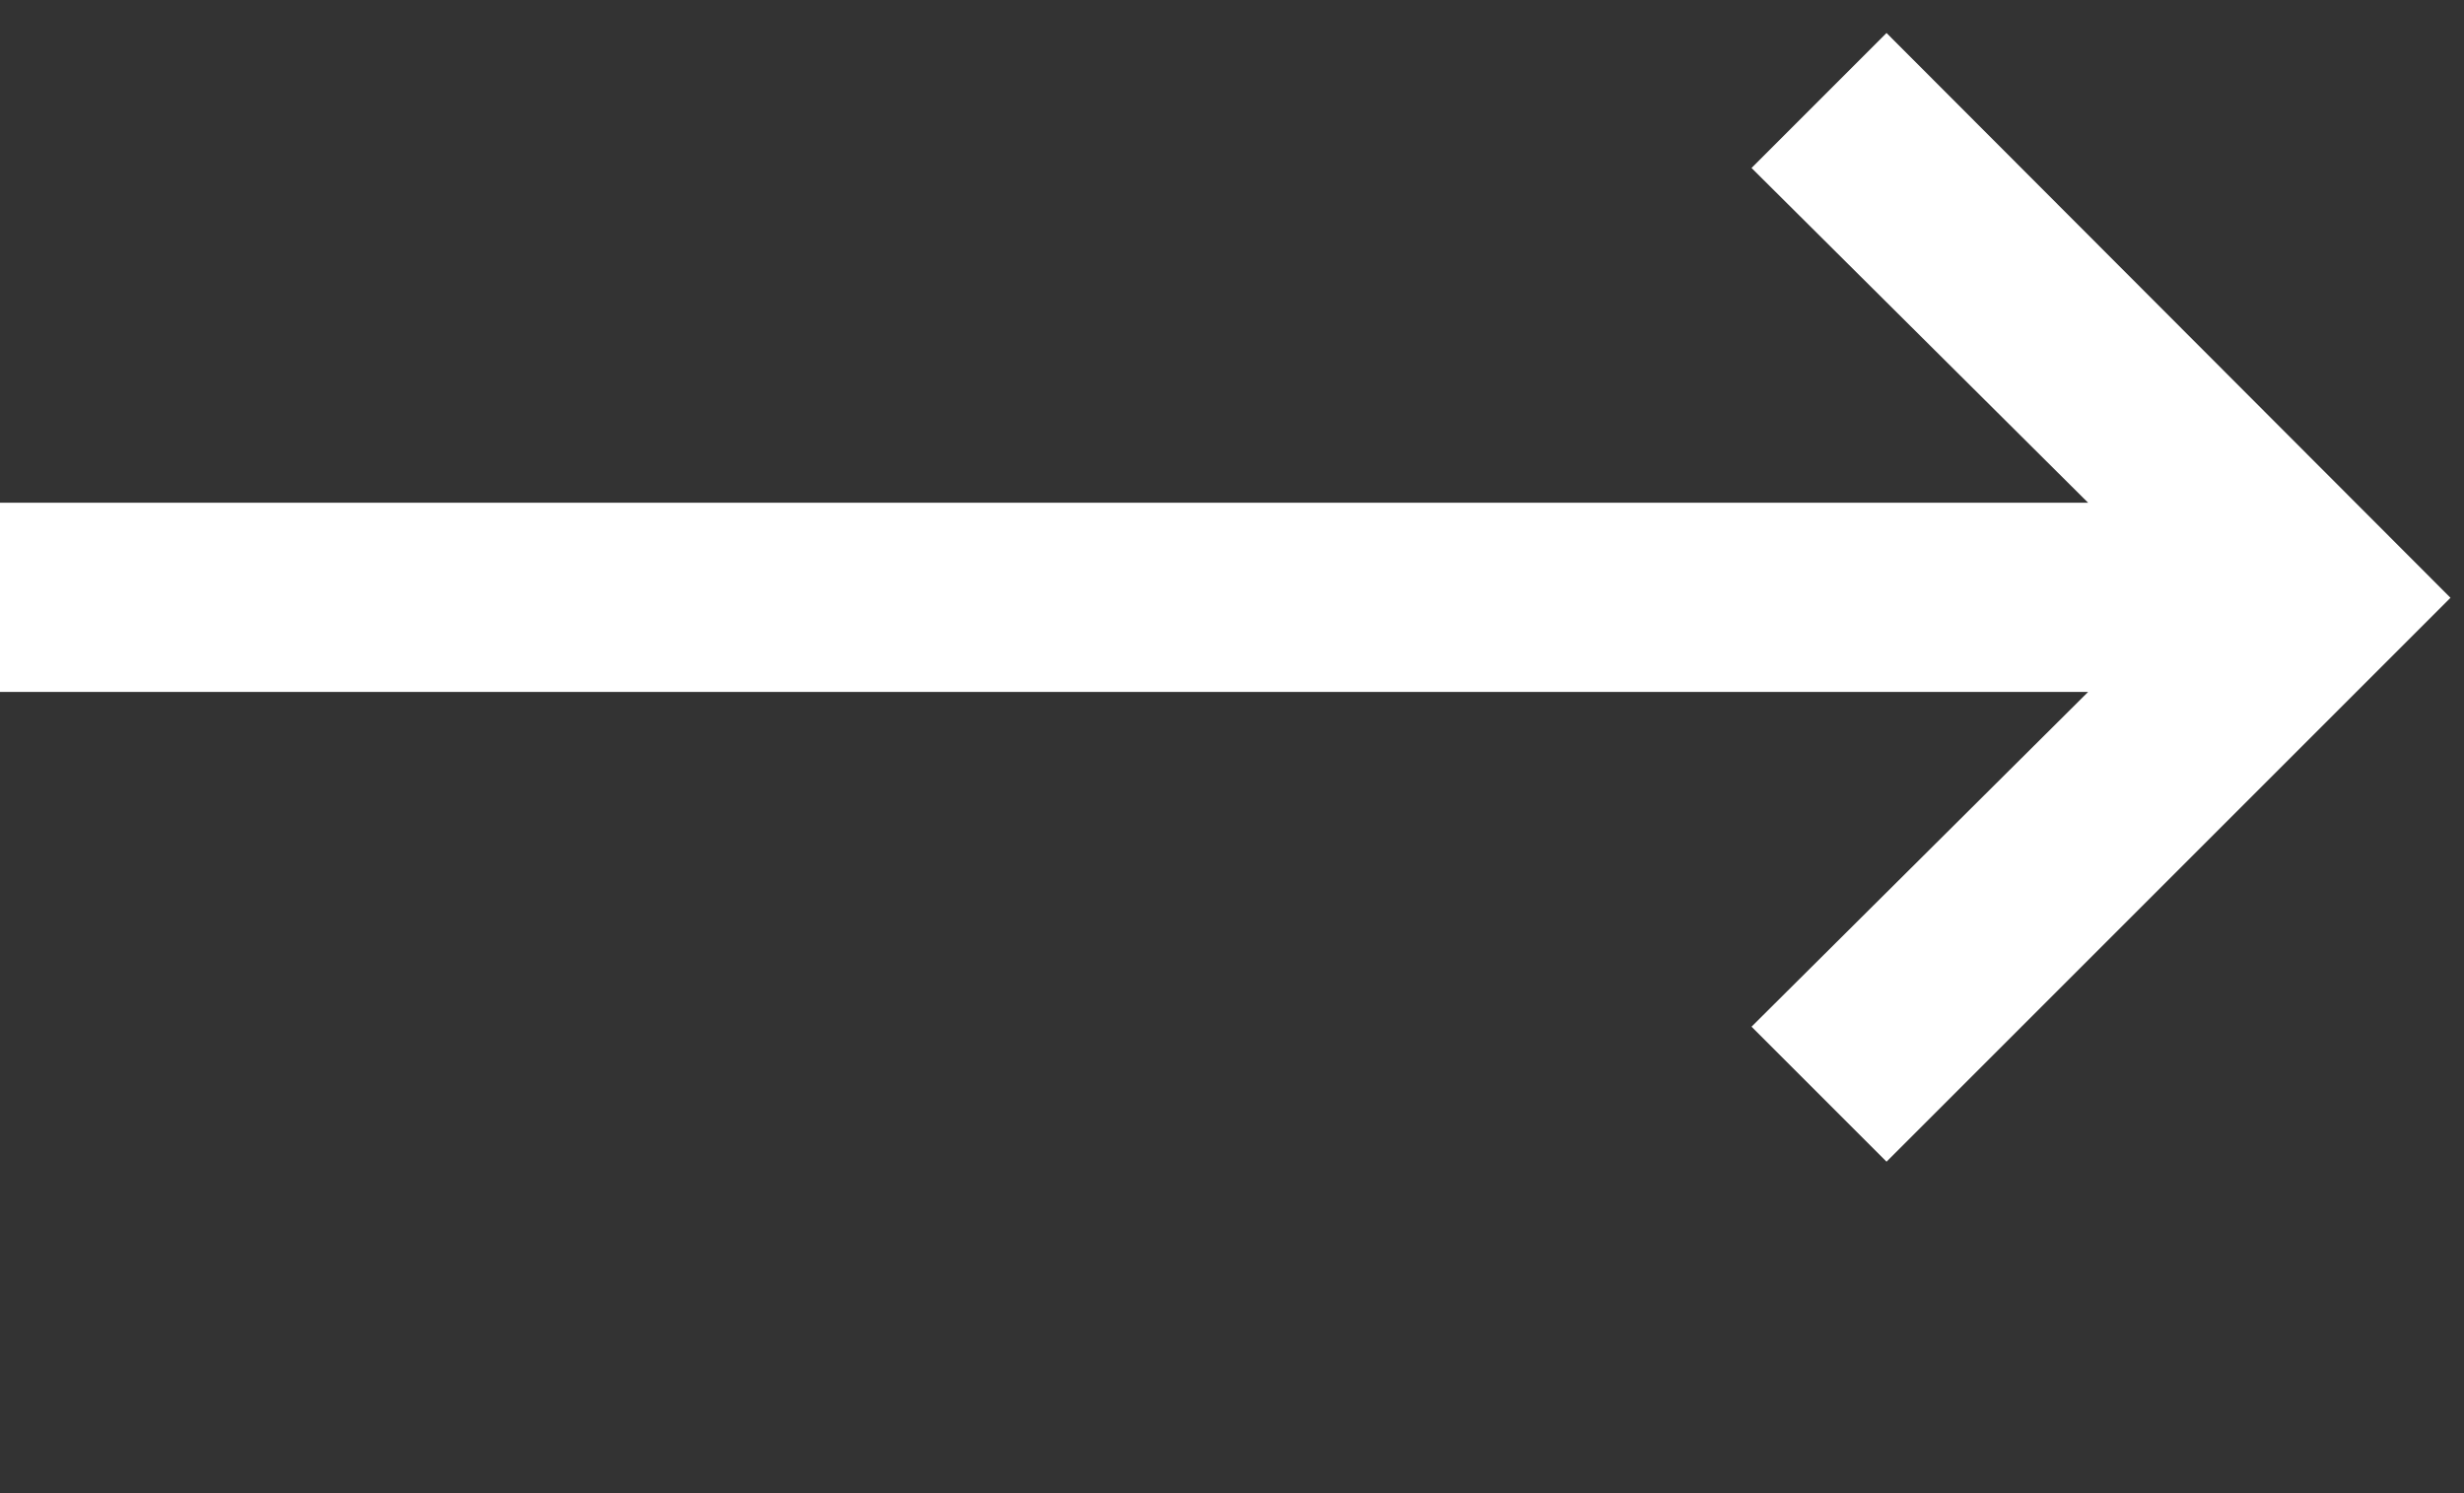
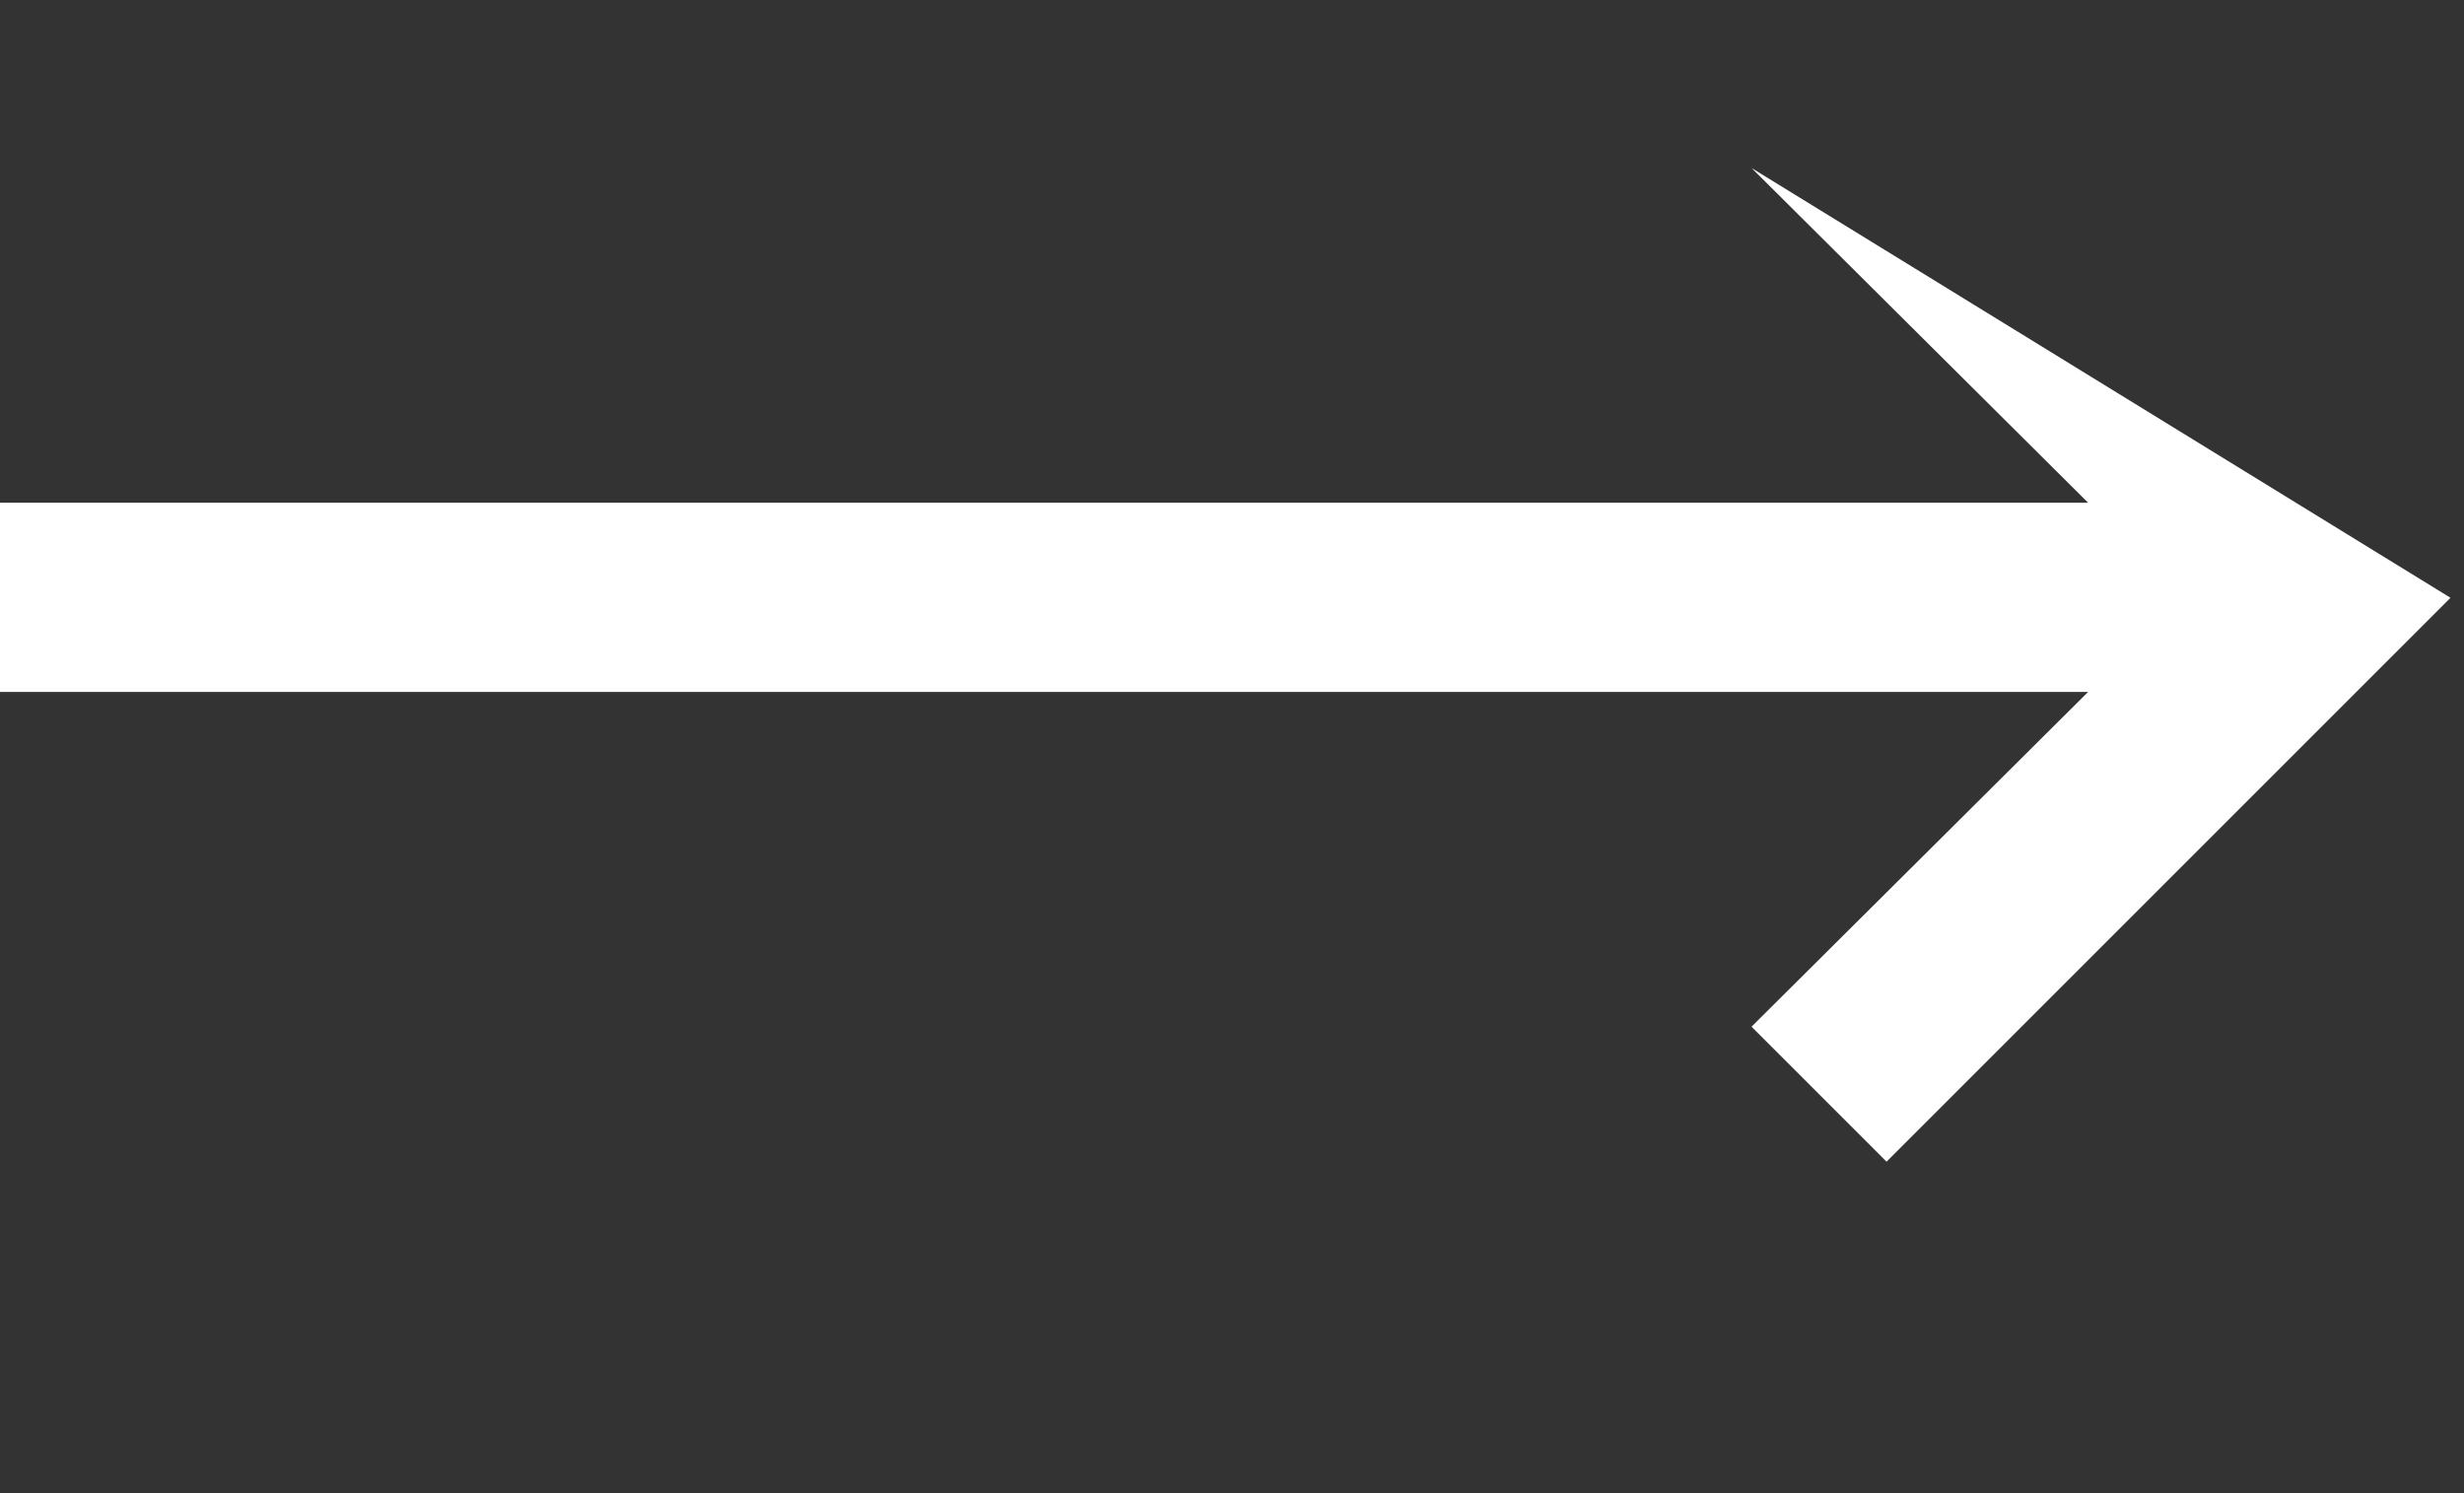
<svg xmlns="http://www.w3.org/2000/svg" width="33" height="20" viewBox="0 0 33 20" fill="none">
  <rect x="0" y="0" width="33" height="20" fill="#333333" stroke="none" />
-   <path d="M25.266 15.56L32.819 8.007L25.266 0.442L23.458 2.25L27.966 6.734L0 6.734V9.268H27.966L23.458 13.752L25.266 15.56Z" fill="white" />
+   <path d="M25.266 15.56L32.819 8.007L23.458 2.25L27.966 6.734L0 6.734V9.268H27.966L23.458 13.752L25.266 15.56Z" fill="white" />
</svg>